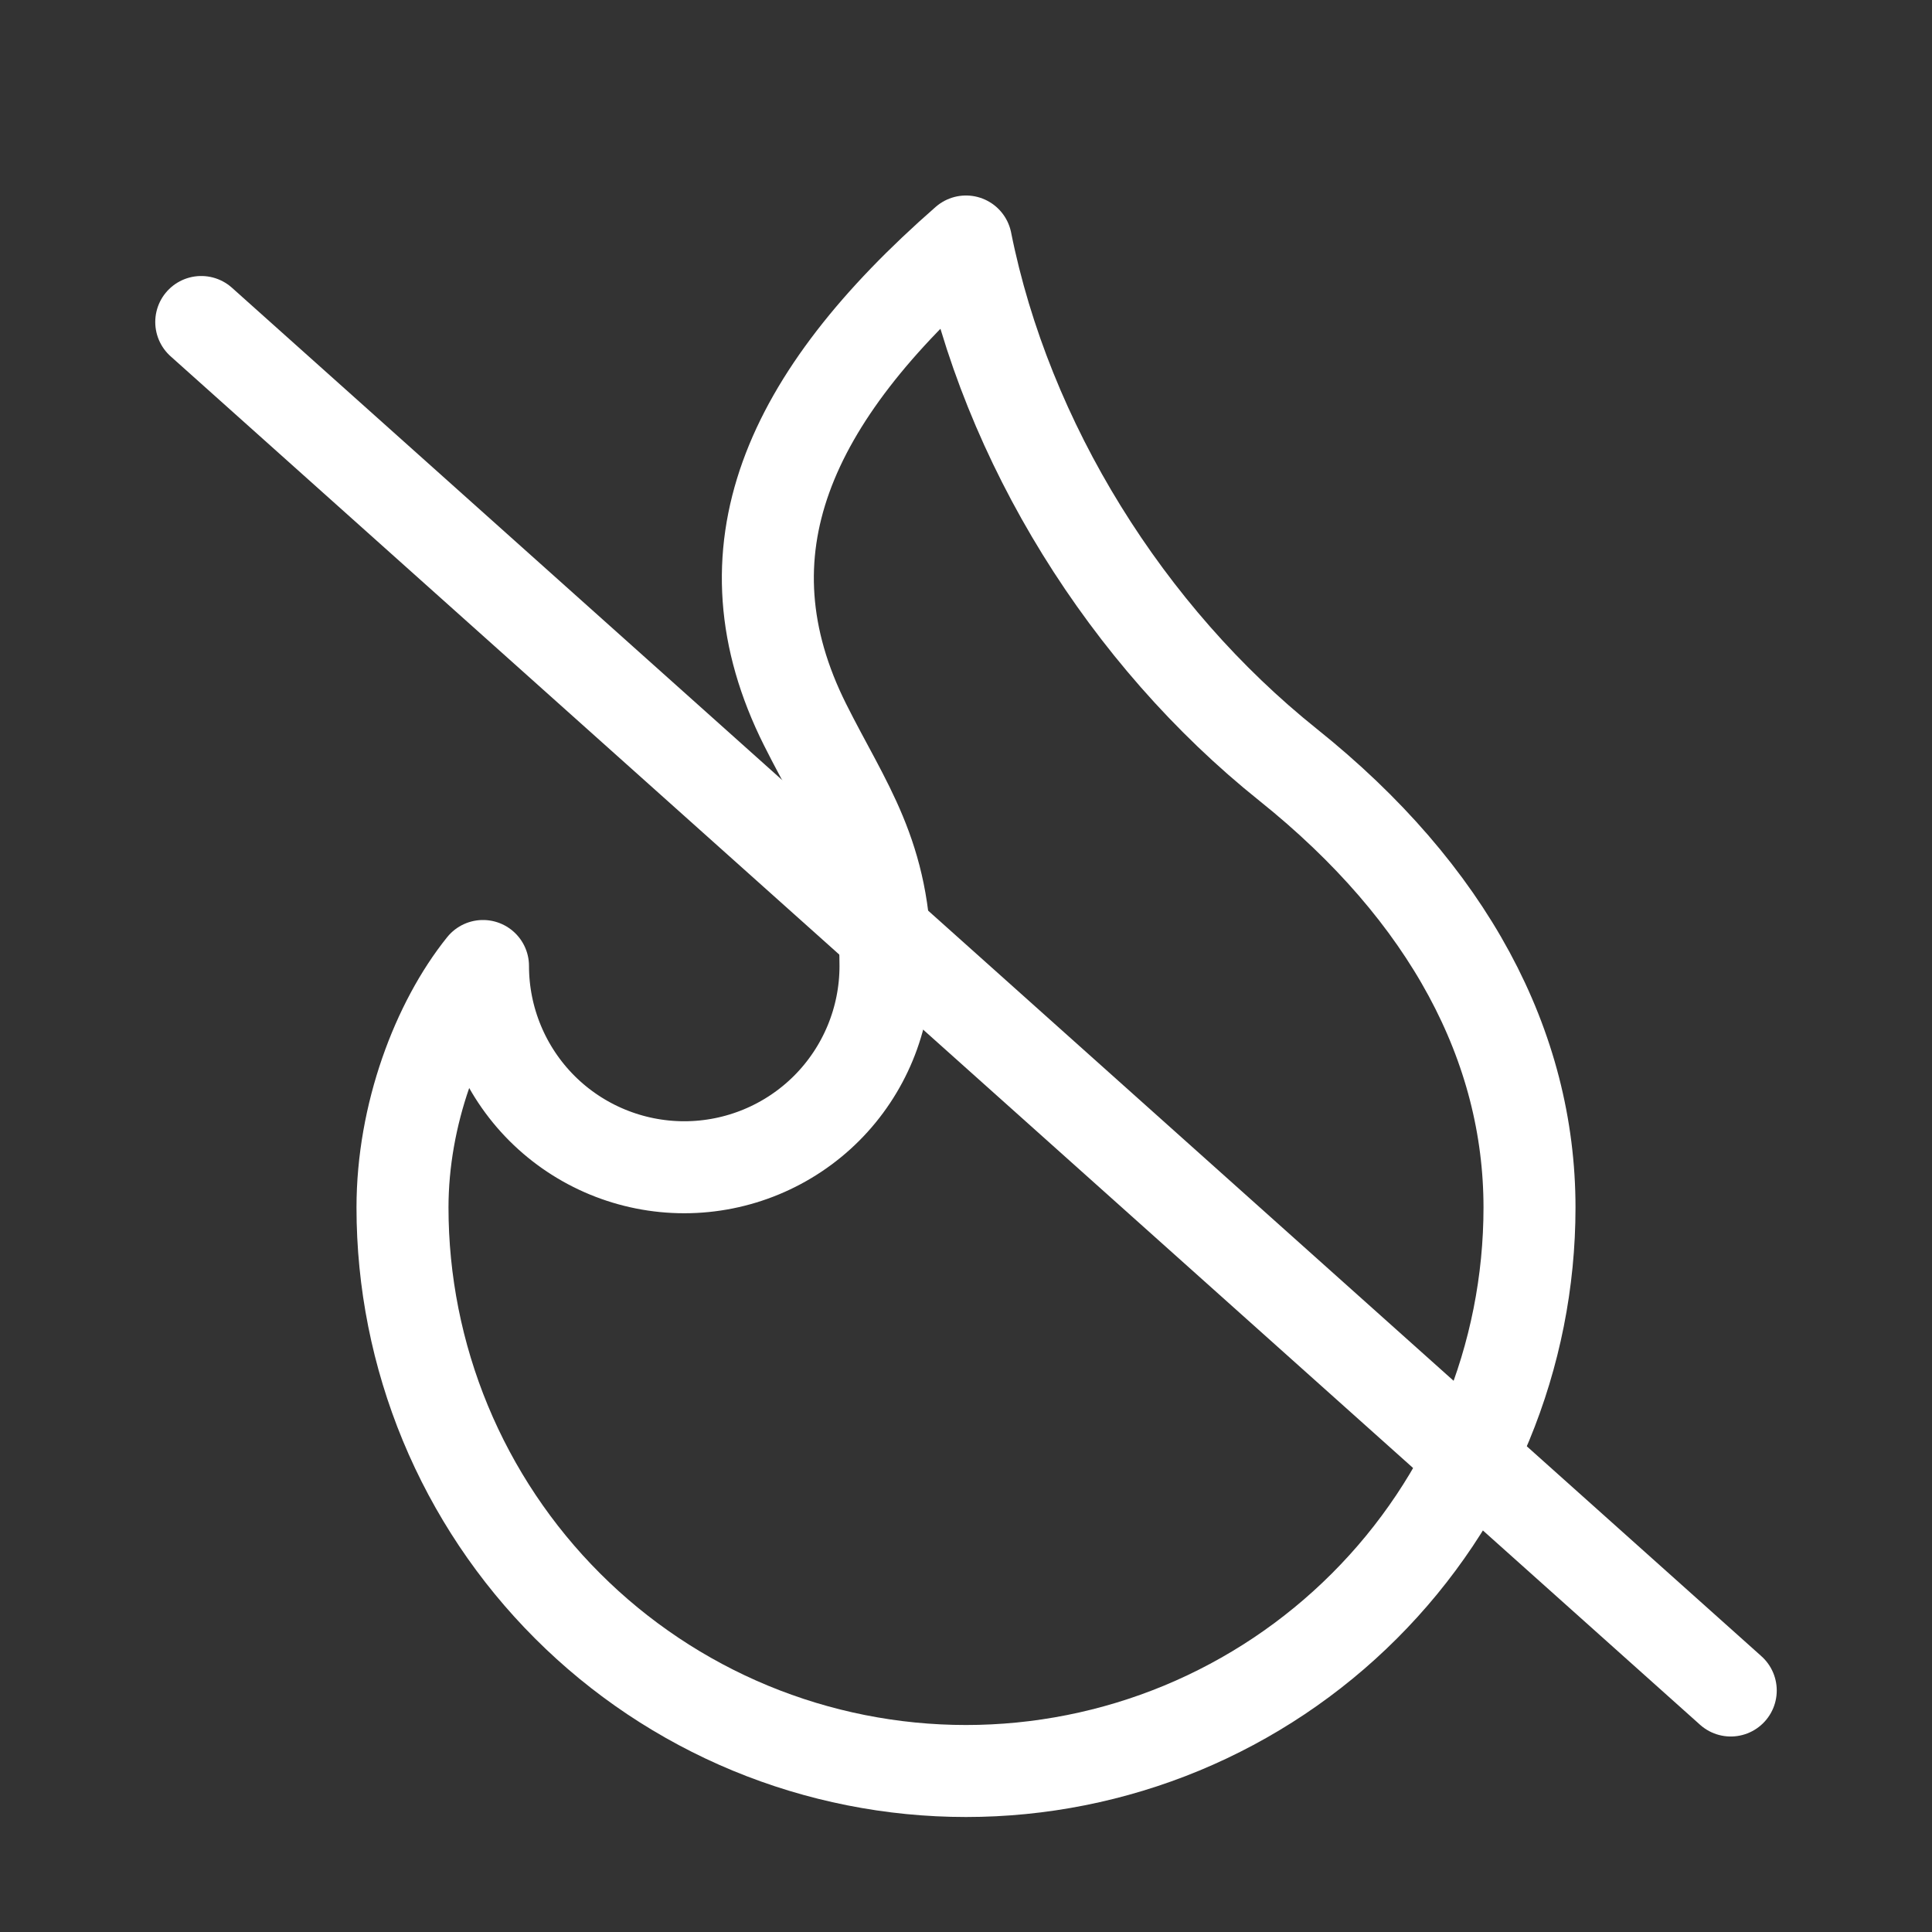
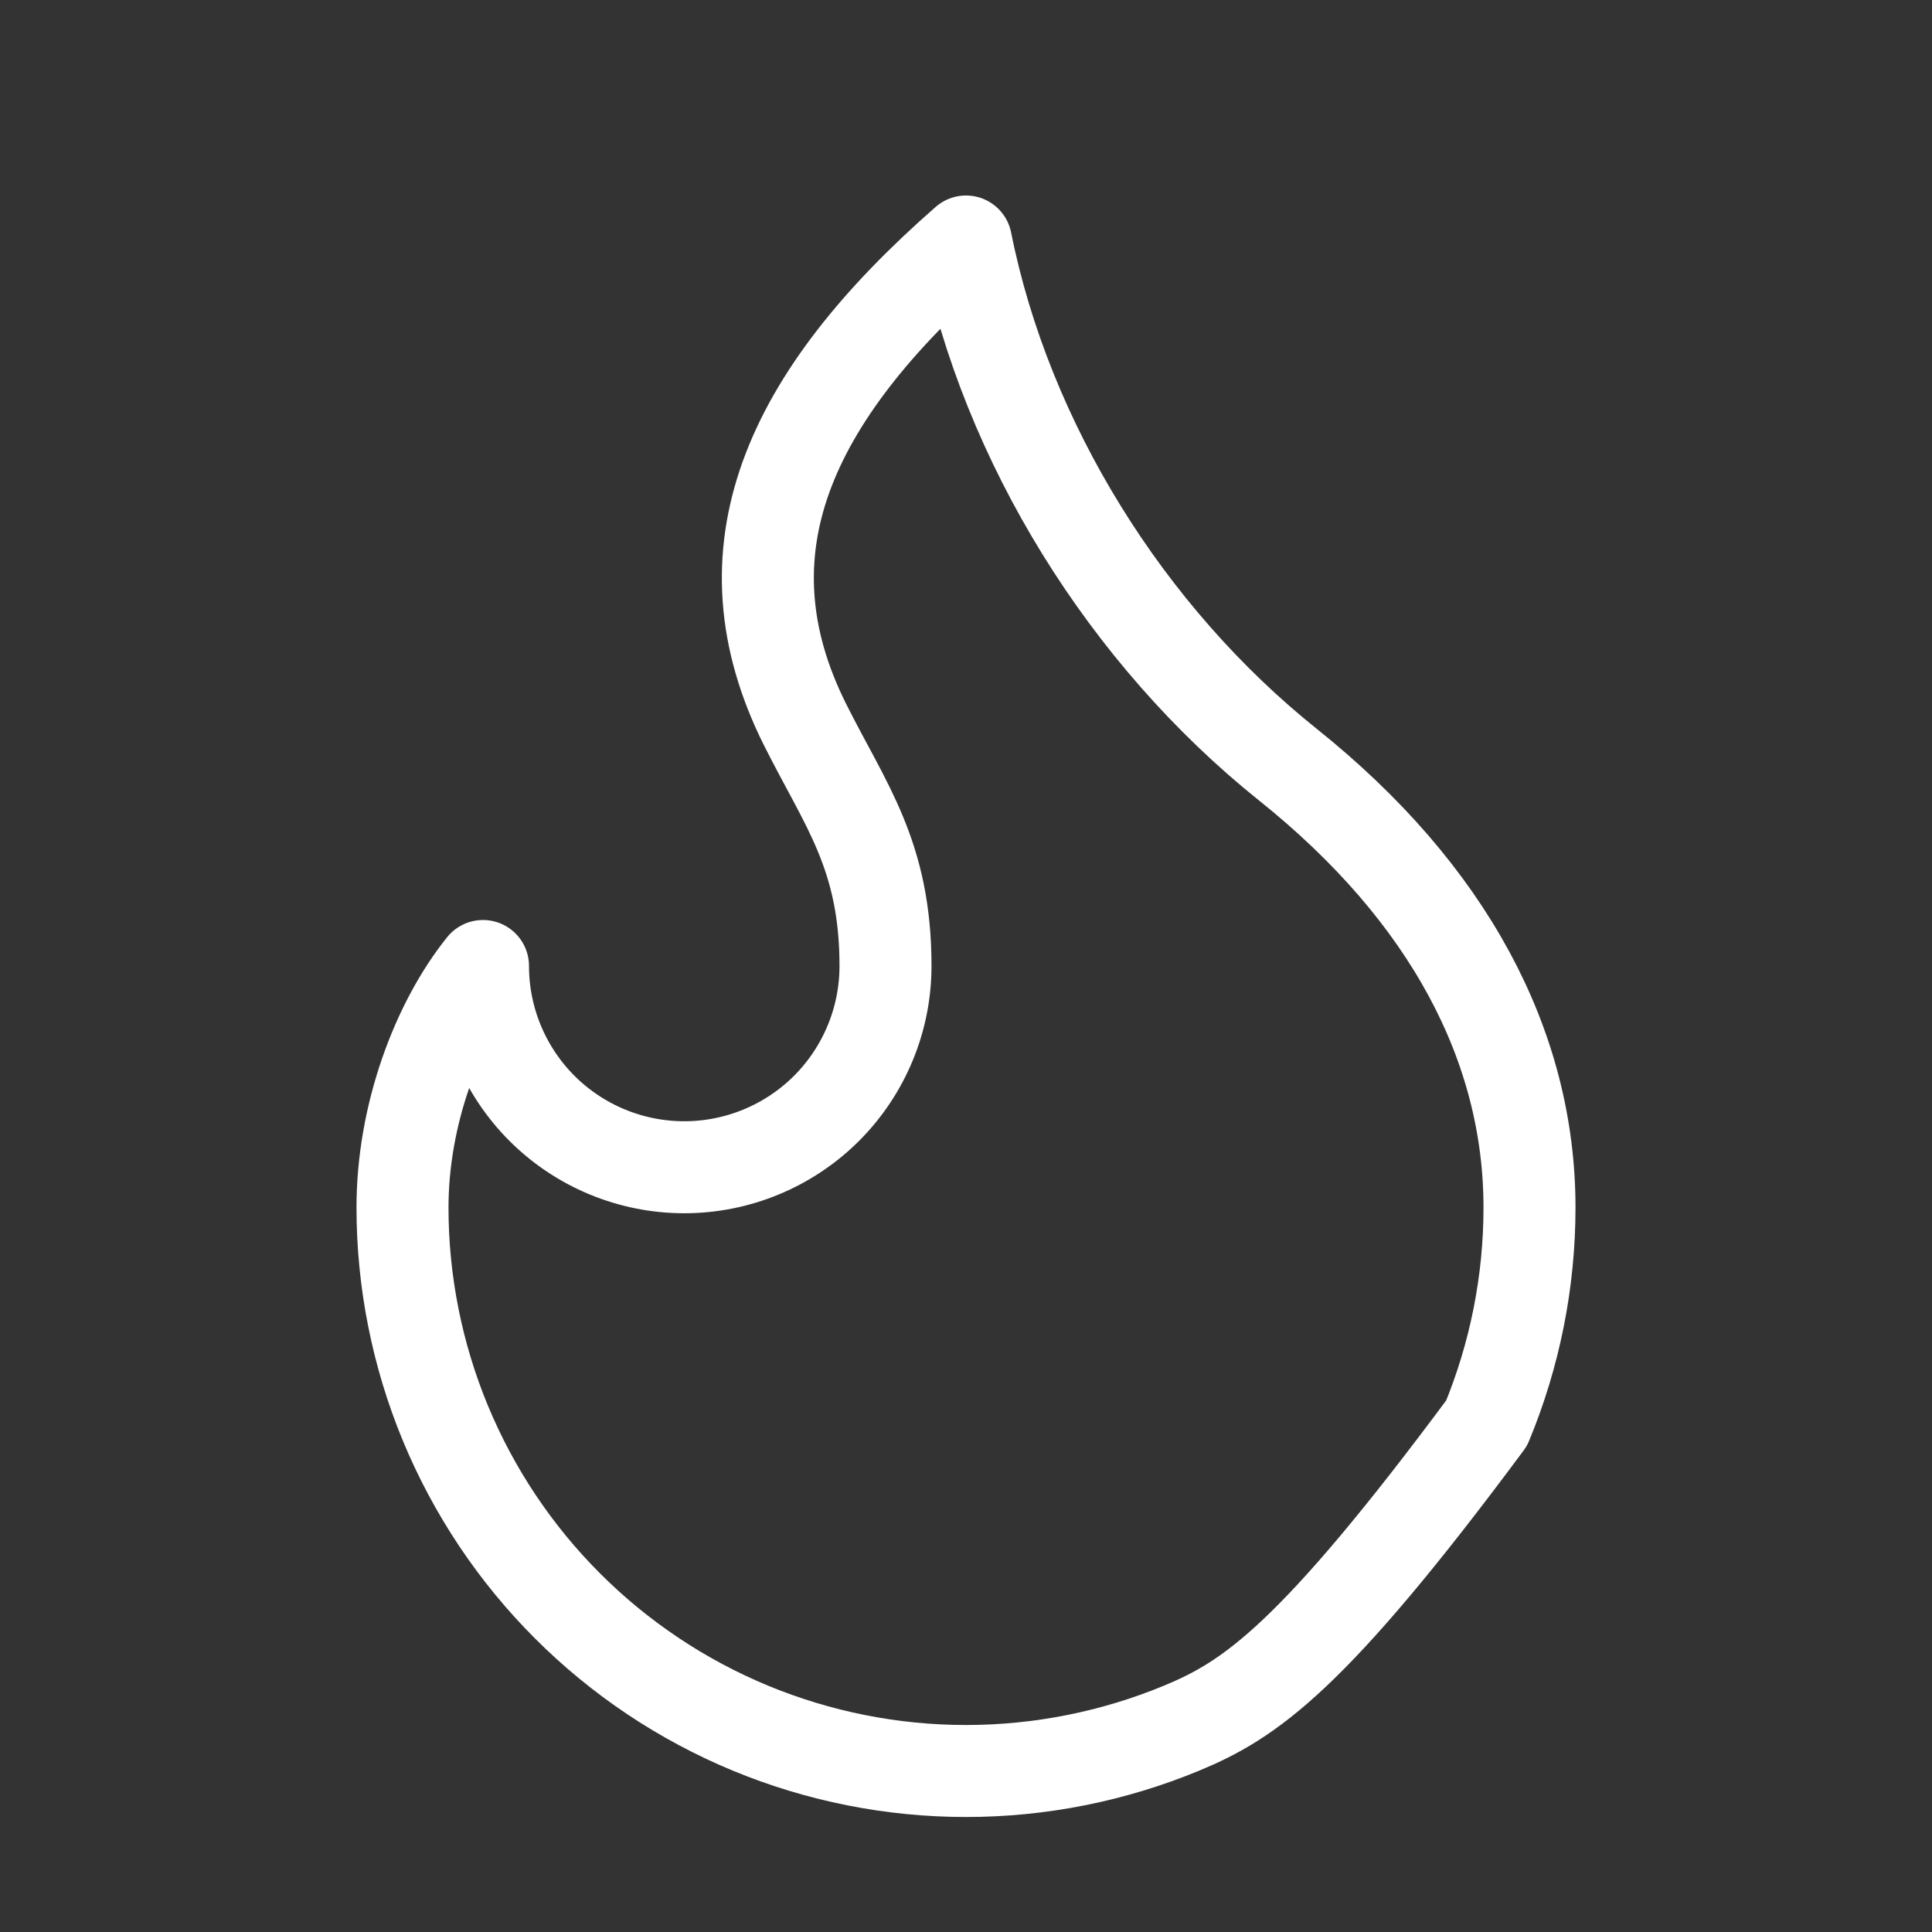
<svg xmlns="http://www.w3.org/2000/svg" width="42" height="42" viewBox="0 0 42 42" fill="none">
  <rect x="0" y="0" width="42" height="42" fill="#333333" stroke="none" />
-   <path d="M14.875 25.375C16.035 25.375 17.148 24.914 17.969 24.094C18.789 23.273 19.25 22.16 19.25 21C19.25 18.585 18.375 17.5 17.5 15.75C15.624 12 17.108 8.655 21 5.25C21.875 9.625 24.5 13.825 28 16.625C31.5 19.425 33.25 22.75 33.25 26.25C33.25 27.859 32.933 29.452 32.318 30.938C31.702 32.424 30.8 33.775 29.662 34.912C28.525 36.05 27.174 36.952 25.688 37.568C24.202 38.183 22.609 38.5 21 38.5C19.391 38.5 17.798 38.183 16.312 37.568C14.826 36.952 13.475 36.05 12.338 34.912C11.2 33.775 10.298 32.424 9.682 30.938C9.067 29.452 8.75 27.859 8.75 26.25C8.75 24.232 9.508 22.235 10.5 21C10.5 22.16 10.961 23.273 11.781 24.094C12.602 24.914 13.715 25.375 14.875 25.375Z" stroke="white" stroke-width="2" stroke-linecap="round" stroke-linejoin="round" />
-   <path d="M4.375 7L37.625 36.75" stroke="white" stroke-width="2" stroke-linecap="round" />
+   <path d="M14.875 25.375C16.035 25.375 17.148 24.914 17.969 24.094C18.789 23.273 19.25 22.16 19.25 21C19.25 18.585 18.375 17.5 17.5 15.75C15.624 12 17.108 8.655 21 5.25C21.875 9.625 24.5 13.825 28 16.625C31.5 19.425 33.25 22.75 33.25 26.25C33.25 27.859 32.933 29.452 32.318 30.938C28.525 36.05 27.174 36.952 25.688 37.568C24.202 38.183 22.609 38.5 21 38.5C19.391 38.5 17.798 38.183 16.312 37.568C14.826 36.952 13.475 36.05 12.338 34.912C11.2 33.775 10.298 32.424 9.682 30.938C9.067 29.452 8.75 27.859 8.75 26.25C8.75 24.232 9.508 22.235 10.5 21C10.5 22.16 10.961 23.273 11.781 24.094C12.602 24.914 13.715 25.375 14.875 25.375Z" stroke="white" stroke-width="2" stroke-linecap="round" stroke-linejoin="round" />
</svg>